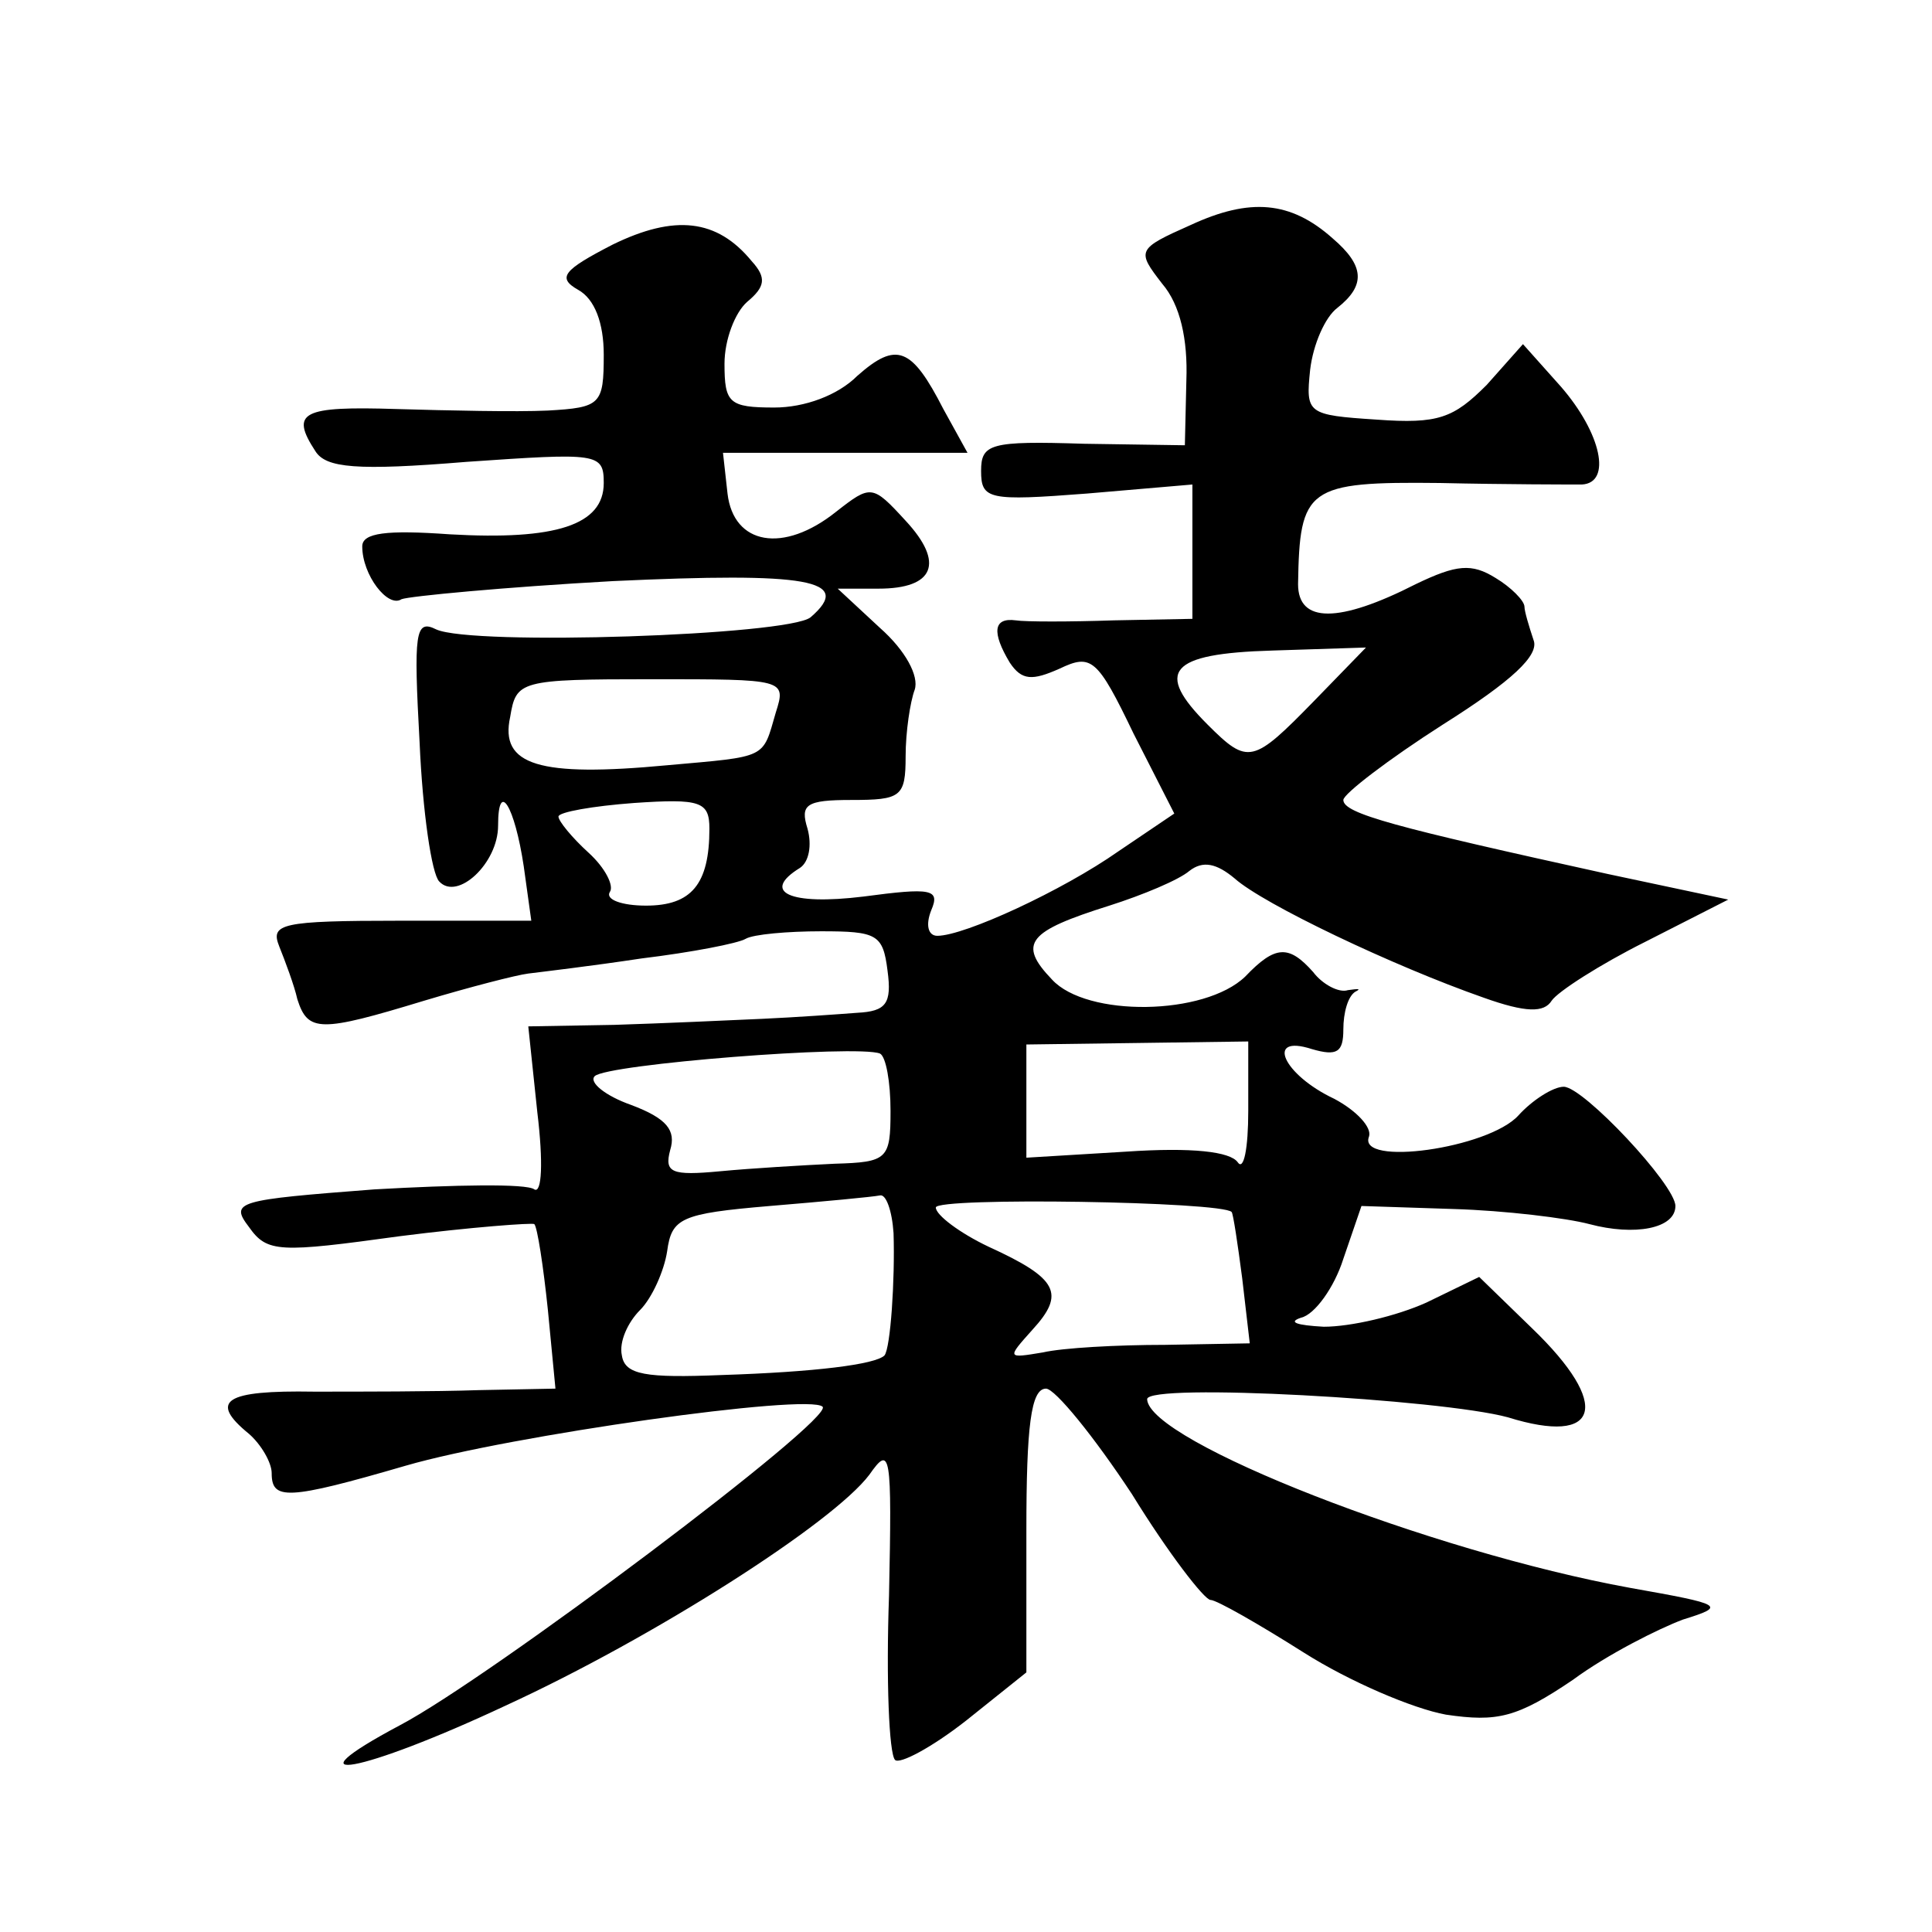
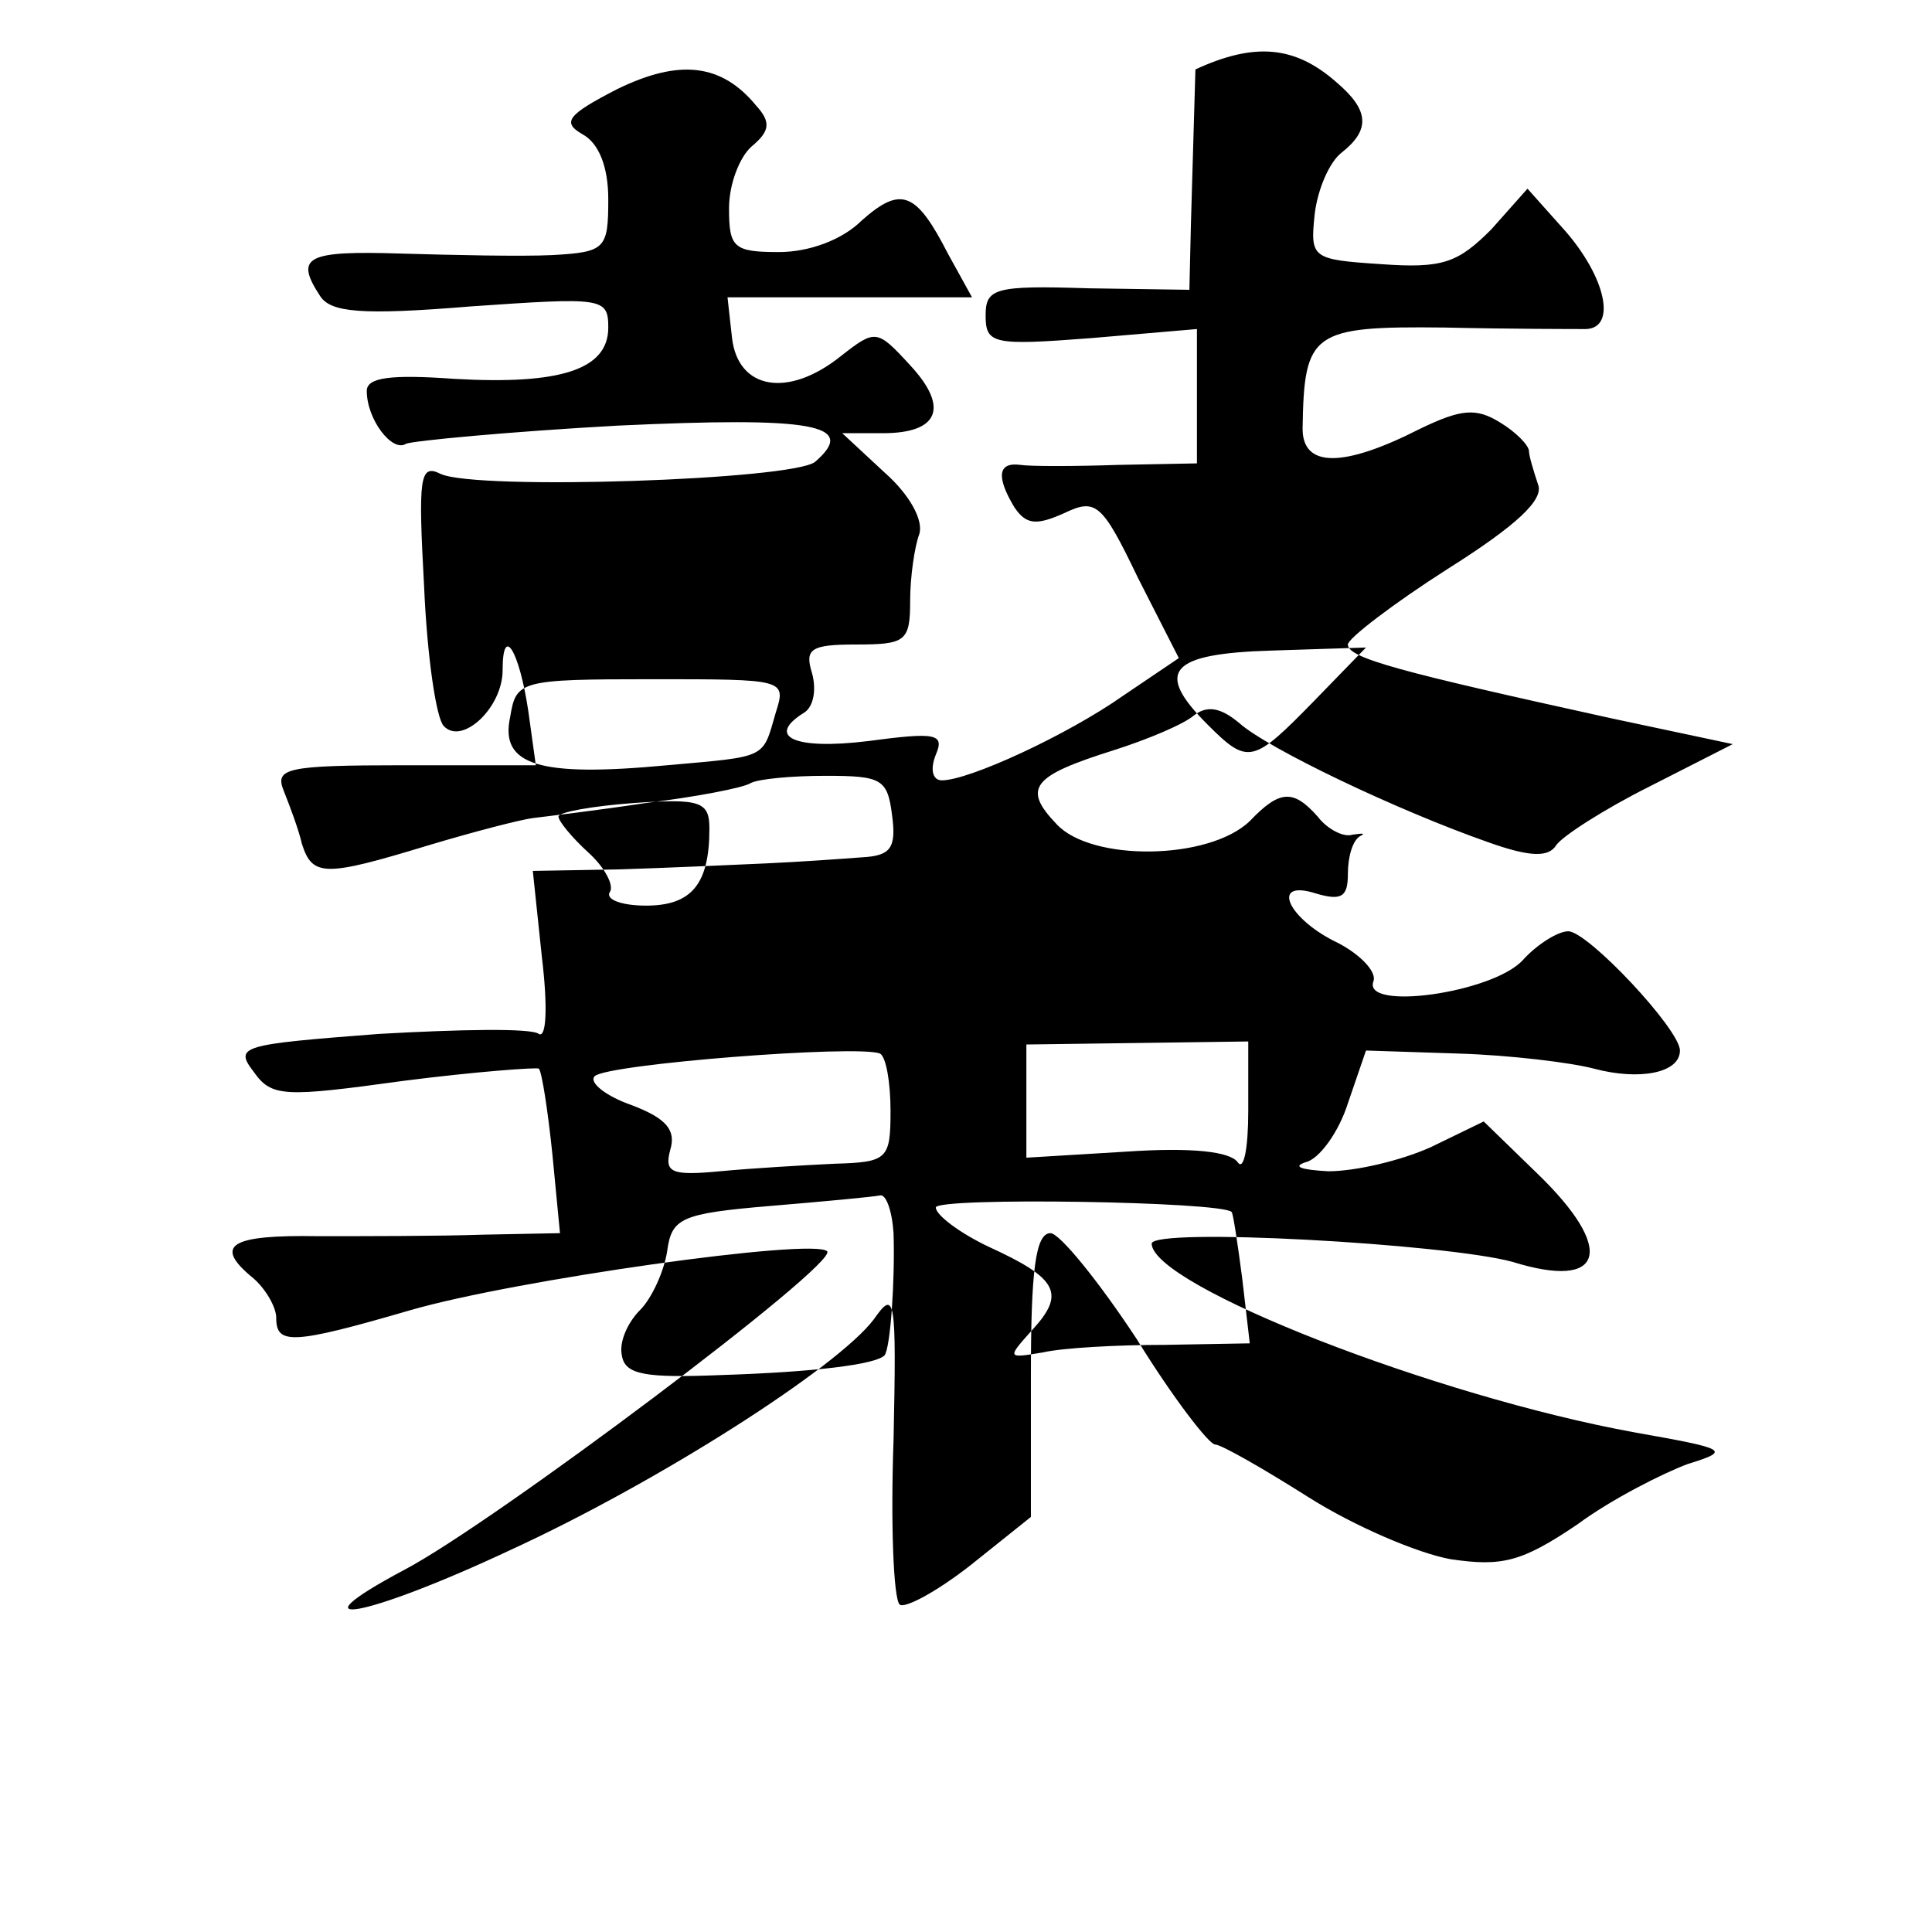
<svg xmlns="http://www.w3.org/2000/svg" version="1.0" width="128pt" height="128pt" viewBox="0 0 128 128" preserveAspectRatio="xMidYMid meet">
  <g transform="translate(0,128) scale(0.1,-0.1)" fill="#0" stroke="none">
-     <path d="M789 1131 c-36 -16 -36 -17 -19 -39 12 -14 17 -37 16 -64 l-1 -43 -67 1 c-62 2 -68 0 -68 -18 0 -19 5 -20 70 -15 l70 6 0 -45 0 -44 -52 -1 c-29 -1 -59 -1 -65 0 -15 2 -16 -8 -4 -28 8 -12 15 -12 33 -4 21 10 25 7 49 -43 l27 -53 -37 -25 c-37 -26 -102 -56 -120 -56 -6 0 -8 7 -4 17 6 14 0 15 -45 9 -49 -6 -68 3 -42 19 6 4 8 15 5 26 -5 16 -1 19 29 19 33 0 36 2 36 29 0 16 3 36 6 44 3 9 -6 26 -23 41 l-28 26 27 0 c37 0 44 17 18 45 -22 24 -23 24 -46 6 -35 -28 -68 -22 -72 12 l-3 27 81 0 81 0 -16 29 c-21 41 -31 45 -57 22 -13 -13 -35 -21 -55 -21 -30 0 -33 3 -33 29 0 16 7 34 15 41 12 10 13 16 3 27 -23 28 -51 31 -92 11 -33 -17 -37 -22 -23 -30 11 -6 17 -22 17 -43 0 -33 -2 -35 -37 -37 -21 -1 -66 0 -100 1 -63 2 -71 -2 -54 -28 7 -11 27 -13 100 -7 87 6 91 6 91 -14 0 -28 -32 -38 -102 -34 -42 3 -58 1 -58 -8 0 -19 17 -41 26 -35 5 2 68 8 140 12 129 6 160 1 131 -24 -15 -12 -224 -19 -248 -8 -14 7 -15 -2 -11 -75 2 -46 8 -87 13 -92 12 -13 39 12 39 37 0 31 11 13 17 -27 l5 -36 -87 0 c-79 0 -86 -2 -80 -17 4 -10 10 -26 12 -35 7 -22 15 -22 84 -1 30 9 61 17 69 18 8 1 42 5 75 10 33 4 64 10 69 13 5 3 28 5 50 5 37 0 41 -2 44 -26 3 -22 -1 -27 -20 -28 -13 -1 -41 -3 -63 -4 -22 -1 -66 -3 -98 -4 l-57 -1 6 -57 c4 -33 3 -54 -2 -51 -5 4 -53 3 -106 0 -91 -7 -96 -8 -83 -25 12 -17 20 -17 100 -6 47 6 88 9 89 8 2 -2 6 -28 9 -57 l5 -52 -51 -1 c-29 -1 -78 -1 -109 -1 -59 1 -70 -6 -43 -28 8 -7 15 -19 15 -26 0 -18 10 -18 89 5 69 20 267 48 276 39 8 -8 -221 -180 -280 -211 -77 -41 -26 -32 70 13 98 45 217 121 241 153 14 20 15 15 13 -80 -2 -56 0 -105 4 -109 3 -3 24 8 47 26 l40 32 0 94 c0 69 3 94 13 94 6 0 32 -32 57 -70 24 -39 48 -70 52 -70 4 0 32 -16 62 -35 30 -19 72 -37 94 -41 34 -5 47 -2 84 23 23 17 57 34 73 40 29 9 27 10 -35 21 -132 24 -319 97 -320 125 0 11 195 0 239 -12 61 -19 69 8 16 59 l-35 34 -35 -17 c-20 -9 -50 -16 -68 -16 -18 1 -24 3 -15 6 9 2 22 20 28 39 l12 35 61 -2 c34 -1 75 -6 90 -10 30 -8 57 -3 57 12 0 14 -61 79 -74 79 -7 0 -21 -9 -30 -19 -20 -22 -107 -34 -99 -14 2 6 -8 17 -23 25 -34 16 -46 43 -15 33 17 -5 21 -2 21 13 0 11 3 22 8 25 4 2 2 2 -5 1 -6 -2 -17 4 -23 12 -16 18 -25 18 -45 -3 -27 -26 -105 -27 -128 -2 -23 24 -16 32 38 49 22 7 46 17 53 23 9 7 18 5 30 -5 19 -17 105 -58 165 -79 28 -10 40 -10 45 -2 4 6 32 24 62 39 l55 28 -80 17 c-141 31 -175 40 -175 49 0 4 30 27 66 50 46 29 64 46 60 56 -3 9 -6 19 -6 22 0 4 -9 13 -19 19 -16 10 -26 9 -53 -4 -51 -26 -78 -26 -78 0 1 64 6 68 94 67 44 -1 87 -1 94 -1 20 1 13 34 -14 65 l-25 28 -24 -27 c-22 -22 -32 -26 -73 -23 -46 3 -47 4 -44 33 2 17 10 35 18 41 19 15 18 28 -3 46 -28 25 -55 27 -94 9z m82 -315 c-41 -42 -44 -43 -71 -16 -35 35 -26 47 43 49 l62 2 -34 -35z m-357 -8 c-9 -31 -5 -29 -72 -35 -85 -8 -111 0 -104 32 4 24 6 25 94 25 88 0 89 0 82 -22z m-44 -77 c0 -37 -12 -51 -42 -51 -16 0 -27 4 -24 9 3 4 -3 16 -14 26 -11 10 -20 21 -20 24 0 3 23 7 50 9 44 3 50 1 50 -17z m120 -187 c0 -32 -2 -34 -37 -35 -21 -1 -55 -3 -76 -5 -32 -3 -37 -1 -33 14 4 13 -2 21 -26 30 -17 6 -28 15 -24 19 8 8 174 21 189 15 4 -2 7 -19 7 -38z m237 0 c0 -25 -3 -40 -7 -34 -5 7 -30 10 -74 7 l-66 -4 0 38 0 37 74 1 73 1 0 -46z m-235 -81 c1 -31 -2 -76 -6 -81 -6 -6 -46 -11 -108 -13 -50 -2 -64 0 -66 13 -2 9 4 22 12 30 8 8 16 26 18 39 3 22 9 25 68 30 36 3 68 6 73 7 4 1 8 -10 9 -25z m224 14 c1 -1 4 -21 7 -44 l5 -43 -56 -1 c-32 0 -68 -2 -81 -5 -24 -4 -24 -4 -7 15 22 24 17 34 -29 55 -19 9 -35 21 -35 26 0 7 190 4 196 -3z" />
+     <path d="M789 1131 l-1 -43 -67 1 c-62 2 -68 0 -68 -18 0 -19 5 -20 70 -15 l70 6 0 -45 0 -44 -52 -1 c-29 -1 -59 -1 -65 0 -15 2 -16 -8 -4 -28 8 -12 15 -12 33 -4 21 10 25 7 49 -43 l27 -53 -37 -25 c-37 -26 -102 -56 -120 -56 -6 0 -8 7 -4 17 6 14 0 15 -45 9 -49 -6 -68 3 -42 19 6 4 8 15 5 26 -5 16 -1 19 29 19 33 0 36 2 36 29 0 16 3 36 6 44 3 9 -6 26 -23 41 l-28 26 27 0 c37 0 44 17 18 45 -22 24 -23 24 -46 6 -35 -28 -68 -22 -72 12 l-3 27 81 0 81 0 -16 29 c-21 41 -31 45 -57 22 -13 -13 -35 -21 -55 -21 -30 0 -33 3 -33 29 0 16 7 34 15 41 12 10 13 16 3 27 -23 28 -51 31 -92 11 -33 -17 -37 -22 -23 -30 11 -6 17 -22 17 -43 0 -33 -2 -35 -37 -37 -21 -1 -66 0 -100 1 -63 2 -71 -2 -54 -28 7 -11 27 -13 100 -7 87 6 91 6 91 -14 0 -28 -32 -38 -102 -34 -42 3 -58 1 -58 -8 0 -19 17 -41 26 -35 5 2 68 8 140 12 129 6 160 1 131 -24 -15 -12 -224 -19 -248 -8 -14 7 -15 -2 -11 -75 2 -46 8 -87 13 -92 12 -13 39 12 39 37 0 31 11 13 17 -27 l5 -36 -87 0 c-79 0 -86 -2 -80 -17 4 -10 10 -26 12 -35 7 -22 15 -22 84 -1 30 9 61 17 69 18 8 1 42 5 75 10 33 4 64 10 69 13 5 3 28 5 50 5 37 0 41 -2 44 -26 3 -22 -1 -27 -20 -28 -13 -1 -41 -3 -63 -4 -22 -1 -66 -3 -98 -4 l-57 -1 6 -57 c4 -33 3 -54 -2 -51 -5 4 -53 3 -106 0 -91 -7 -96 -8 -83 -25 12 -17 20 -17 100 -6 47 6 88 9 89 8 2 -2 6 -28 9 -57 l5 -52 -51 -1 c-29 -1 -78 -1 -109 -1 -59 1 -70 -6 -43 -28 8 -7 15 -19 15 -26 0 -18 10 -18 89 5 69 20 267 48 276 39 8 -8 -221 -180 -280 -211 -77 -41 -26 -32 70 13 98 45 217 121 241 153 14 20 15 15 13 -80 -2 -56 0 -105 4 -109 3 -3 24 8 47 26 l40 32 0 94 c0 69 3 94 13 94 6 0 32 -32 57 -70 24 -39 48 -70 52 -70 4 0 32 -16 62 -35 30 -19 72 -37 94 -41 34 -5 47 -2 84 23 23 17 57 34 73 40 29 9 27 10 -35 21 -132 24 -319 97 -320 125 0 11 195 0 239 -12 61 -19 69 8 16 59 l-35 34 -35 -17 c-20 -9 -50 -16 -68 -16 -18 1 -24 3 -15 6 9 2 22 20 28 39 l12 35 61 -2 c34 -1 75 -6 90 -10 30 -8 57 -3 57 12 0 14 -61 79 -74 79 -7 0 -21 -9 -30 -19 -20 -22 -107 -34 -99 -14 2 6 -8 17 -23 25 -34 16 -46 43 -15 33 17 -5 21 -2 21 13 0 11 3 22 8 25 4 2 2 2 -5 1 -6 -2 -17 4 -23 12 -16 18 -25 18 -45 -3 -27 -26 -105 -27 -128 -2 -23 24 -16 32 38 49 22 7 46 17 53 23 9 7 18 5 30 -5 19 -17 105 -58 165 -79 28 -10 40 -10 45 -2 4 6 32 24 62 39 l55 28 -80 17 c-141 31 -175 40 -175 49 0 4 30 27 66 50 46 29 64 46 60 56 -3 9 -6 19 -6 22 0 4 -9 13 -19 19 -16 10 -26 9 -53 -4 -51 -26 -78 -26 -78 0 1 64 6 68 94 67 44 -1 87 -1 94 -1 20 1 13 34 -14 65 l-25 28 -24 -27 c-22 -22 -32 -26 -73 -23 -46 3 -47 4 -44 33 2 17 10 35 18 41 19 15 18 28 -3 46 -28 25 -55 27 -94 9z m82 -315 c-41 -42 -44 -43 -71 -16 -35 35 -26 47 43 49 l62 2 -34 -35z m-357 -8 c-9 -31 -5 -29 -72 -35 -85 -8 -111 0 -104 32 4 24 6 25 94 25 88 0 89 0 82 -22z m-44 -77 c0 -37 -12 -51 -42 -51 -16 0 -27 4 -24 9 3 4 -3 16 -14 26 -11 10 -20 21 -20 24 0 3 23 7 50 9 44 3 50 1 50 -17z m120 -187 c0 -32 -2 -34 -37 -35 -21 -1 -55 -3 -76 -5 -32 -3 -37 -1 -33 14 4 13 -2 21 -26 30 -17 6 -28 15 -24 19 8 8 174 21 189 15 4 -2 7 -19 7 -38z m237 0 c0 -25 -3 -40 -7 -34 -5 7 -30 10 -74 7 l-66 -4 0 38 0 37 74 1 73 1 0 -46z m-235 -81 c1 -31 -2 -76 -6 -81 -6 -6 -46 -11 -108 -13 -50 -2 -64 0 -66 13 -2 9 4 22 12 30 8 8 16 26 18 39 3 22 9 25 68 30 36 3 68 6 73 7 4 1 8 -10 9 -25z m224 14 c1 -1 4 -21 7 -44 l5 -43 -56 -1 c-32 0 -68 -2 -81 -5 -24 -4 -24 -4 -7 15 22 24 17 34 -29 55 -19 9 -35 21 -35 26 0 7 190 4 196 -3z" />
  </g>
</svg>